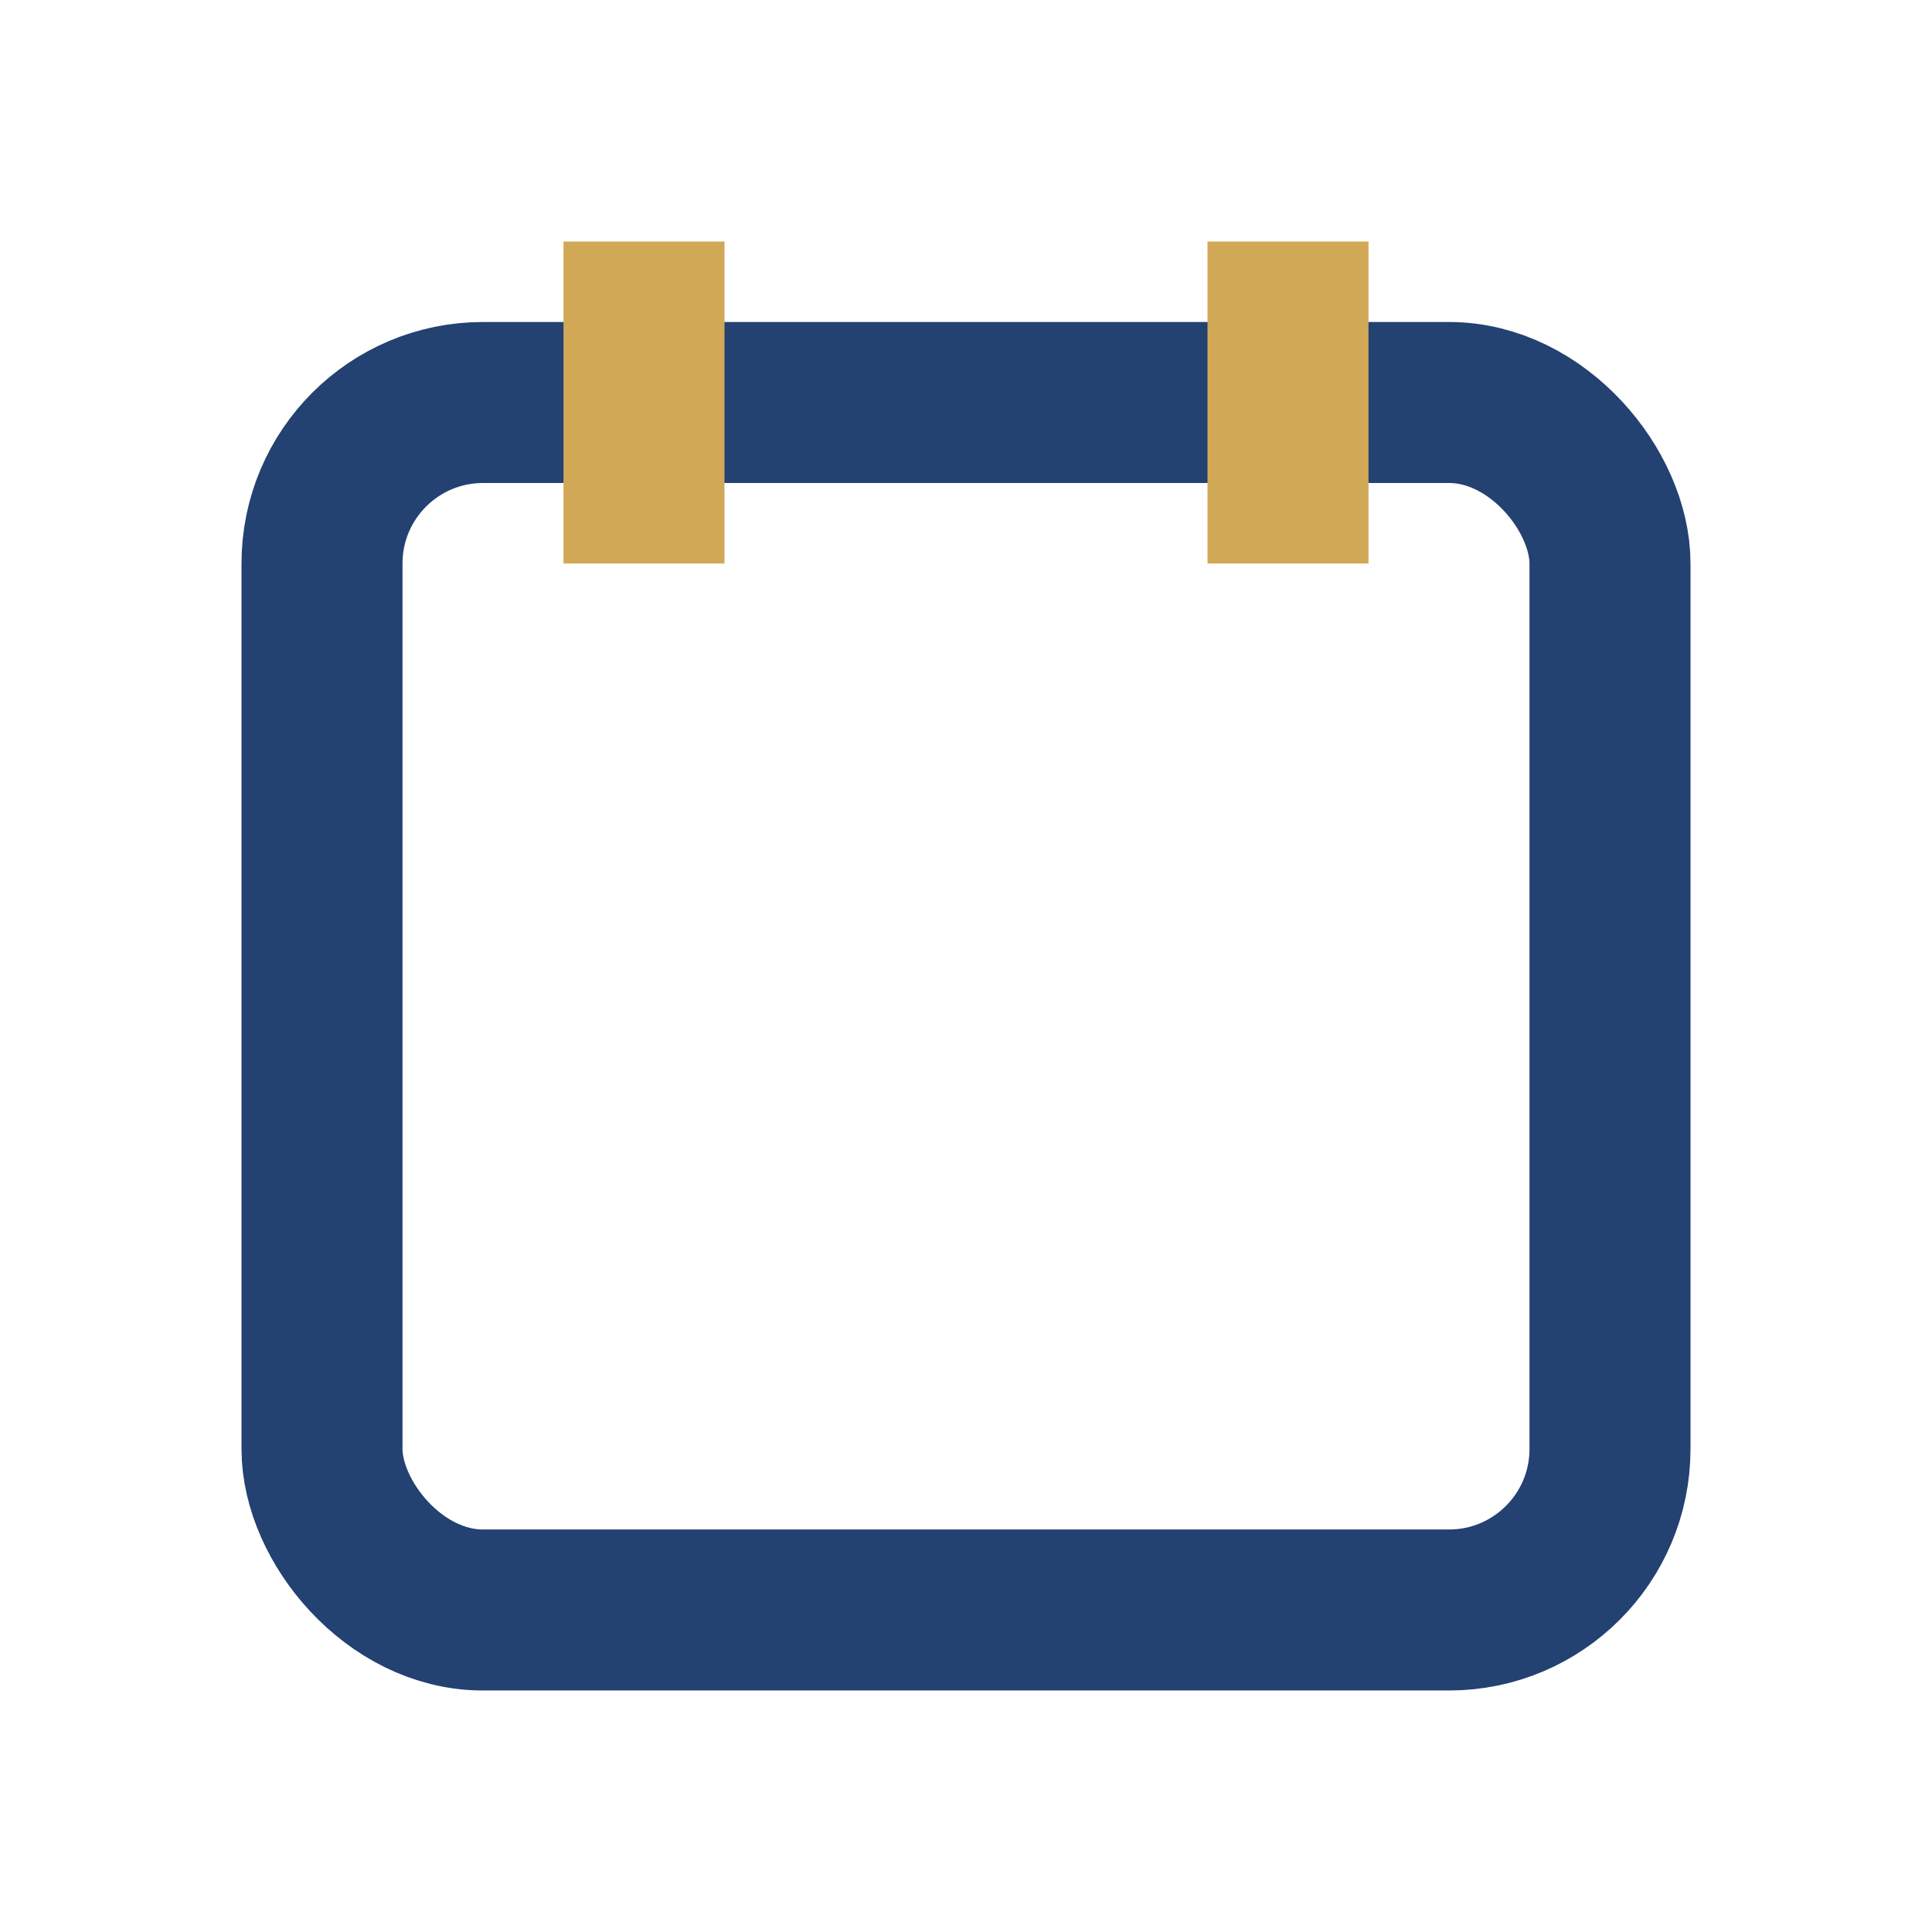
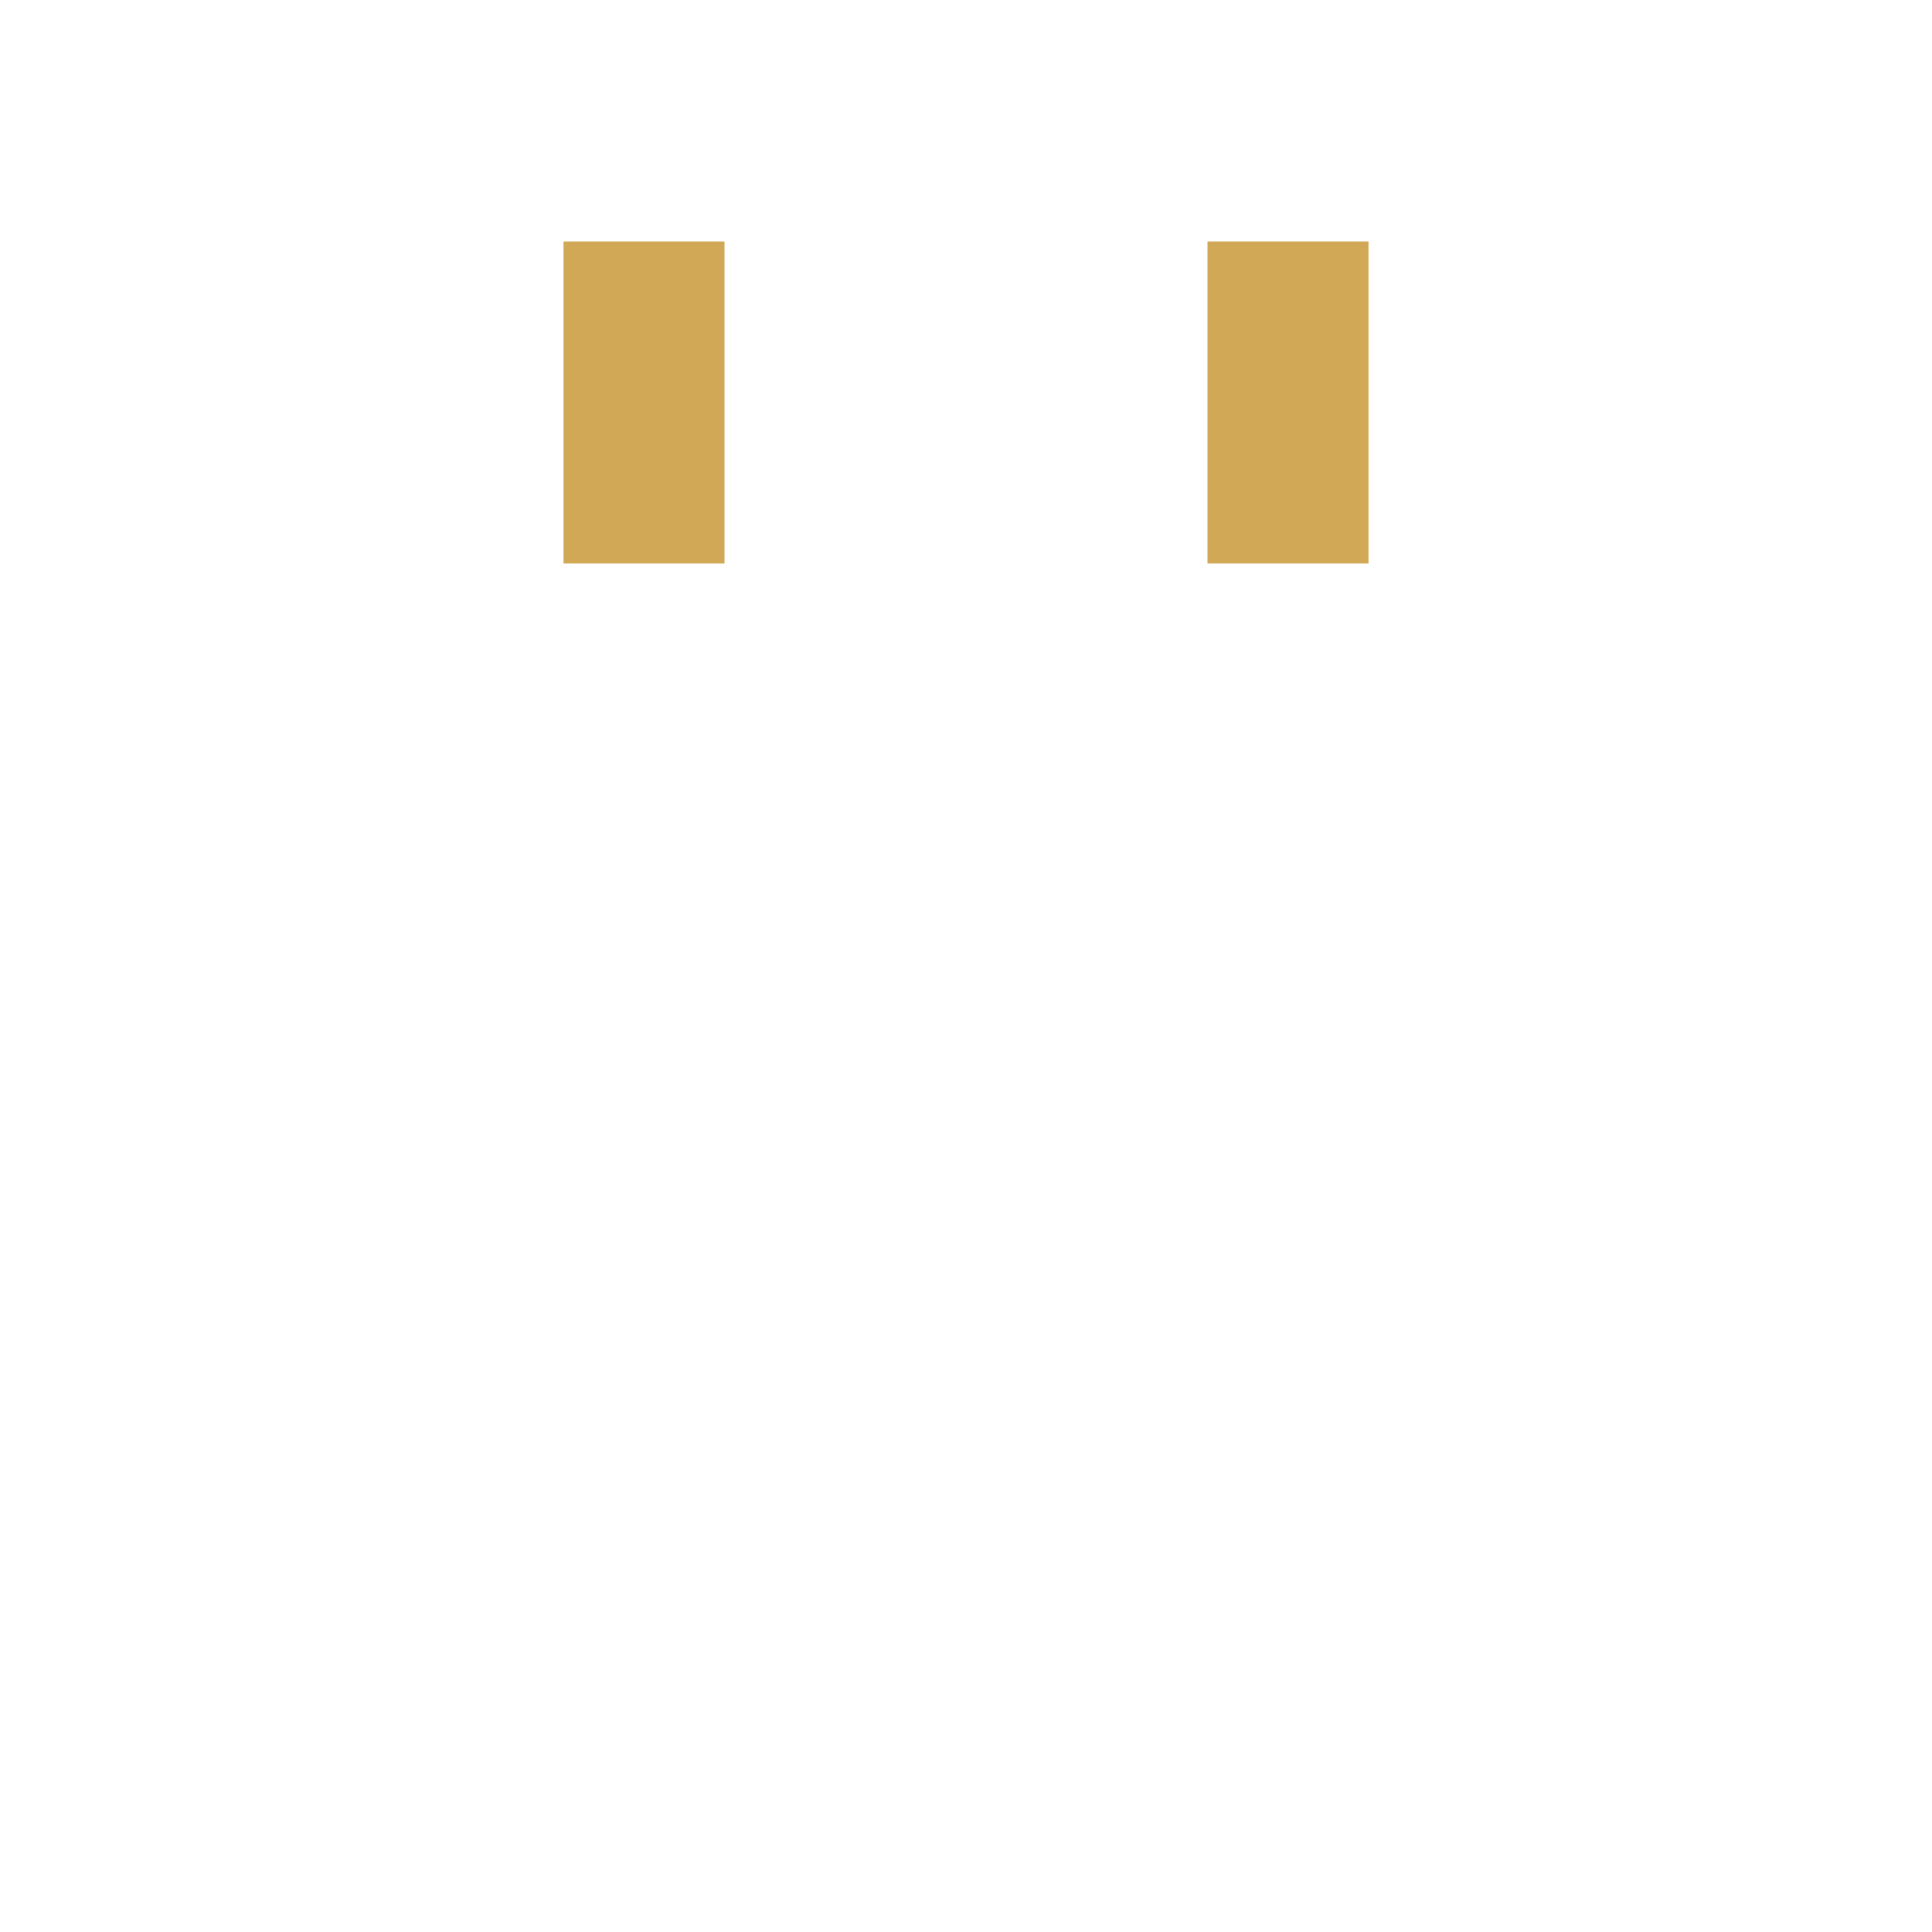
<svg xmlns="http://www.w3.org/2000/svg" width="24" height="24" viewBox="0 0 24 24">
-   <rect x="4" y="5" width="16" height="15" rx="2" fill="none" stroke="#234171" stroke-width="2" />
  <path d="M8 3v4M16 3v4" stroke="#D1A956" stroke-width="2" />
</svg>